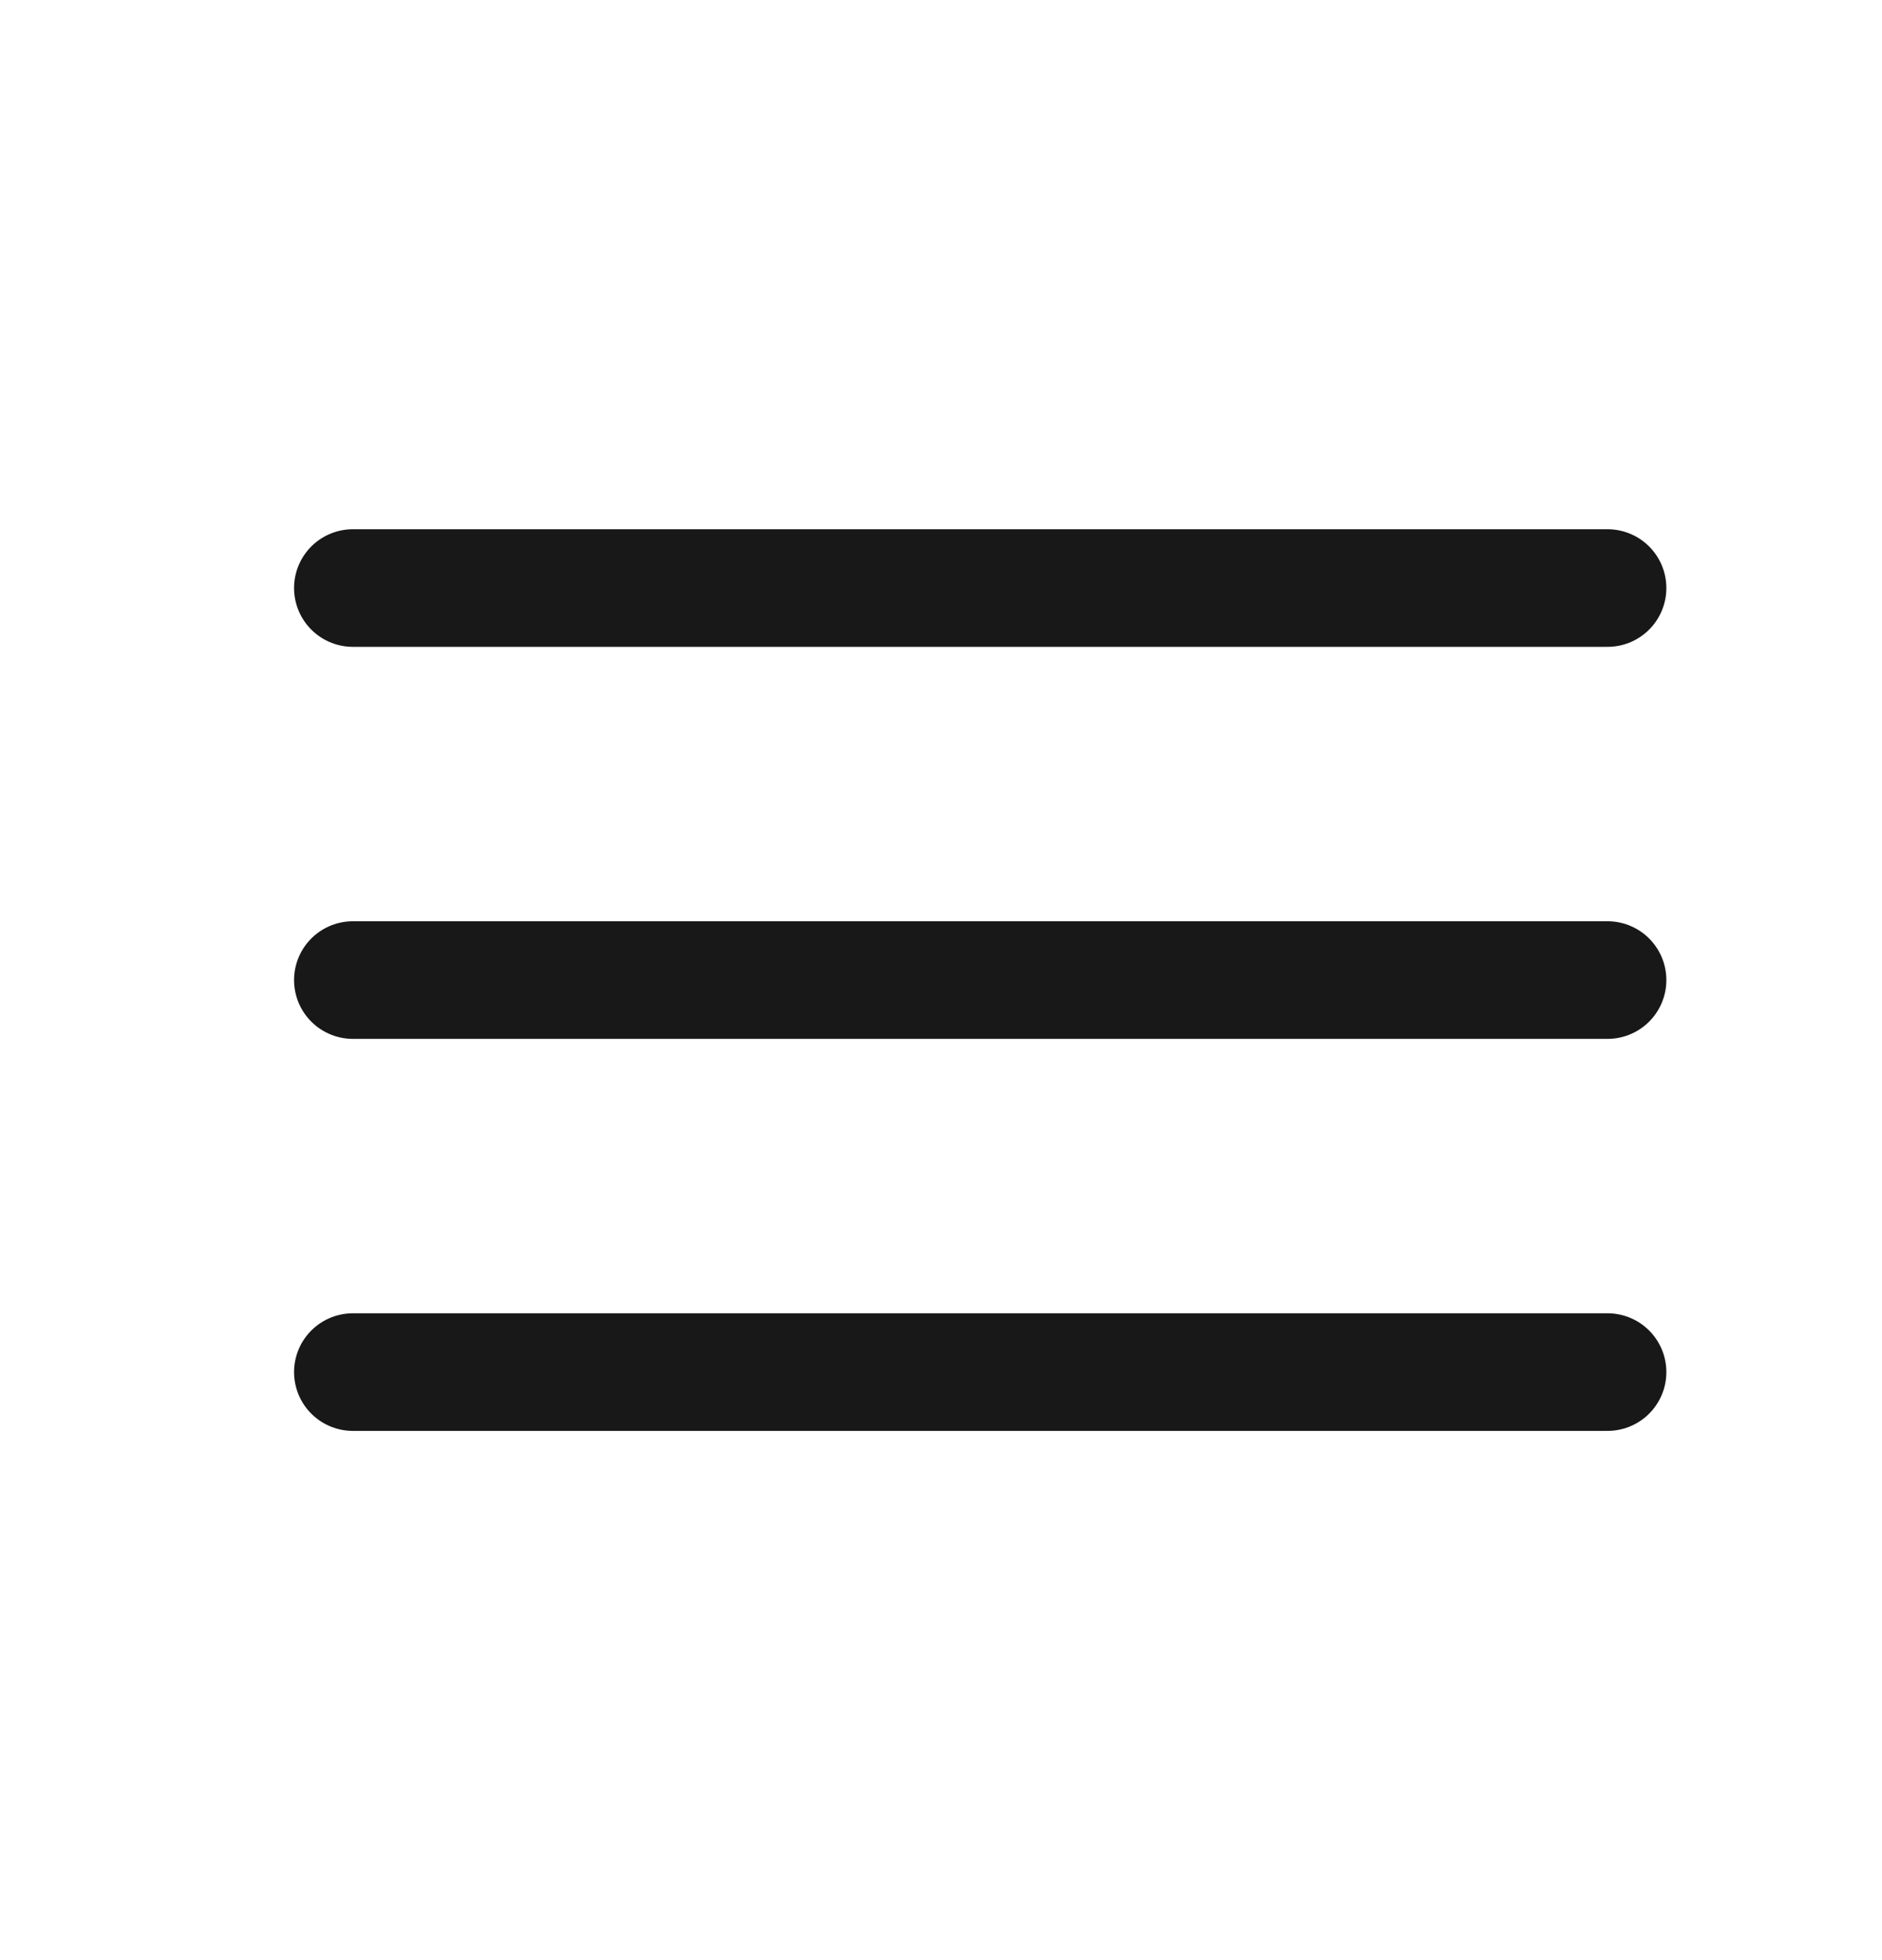
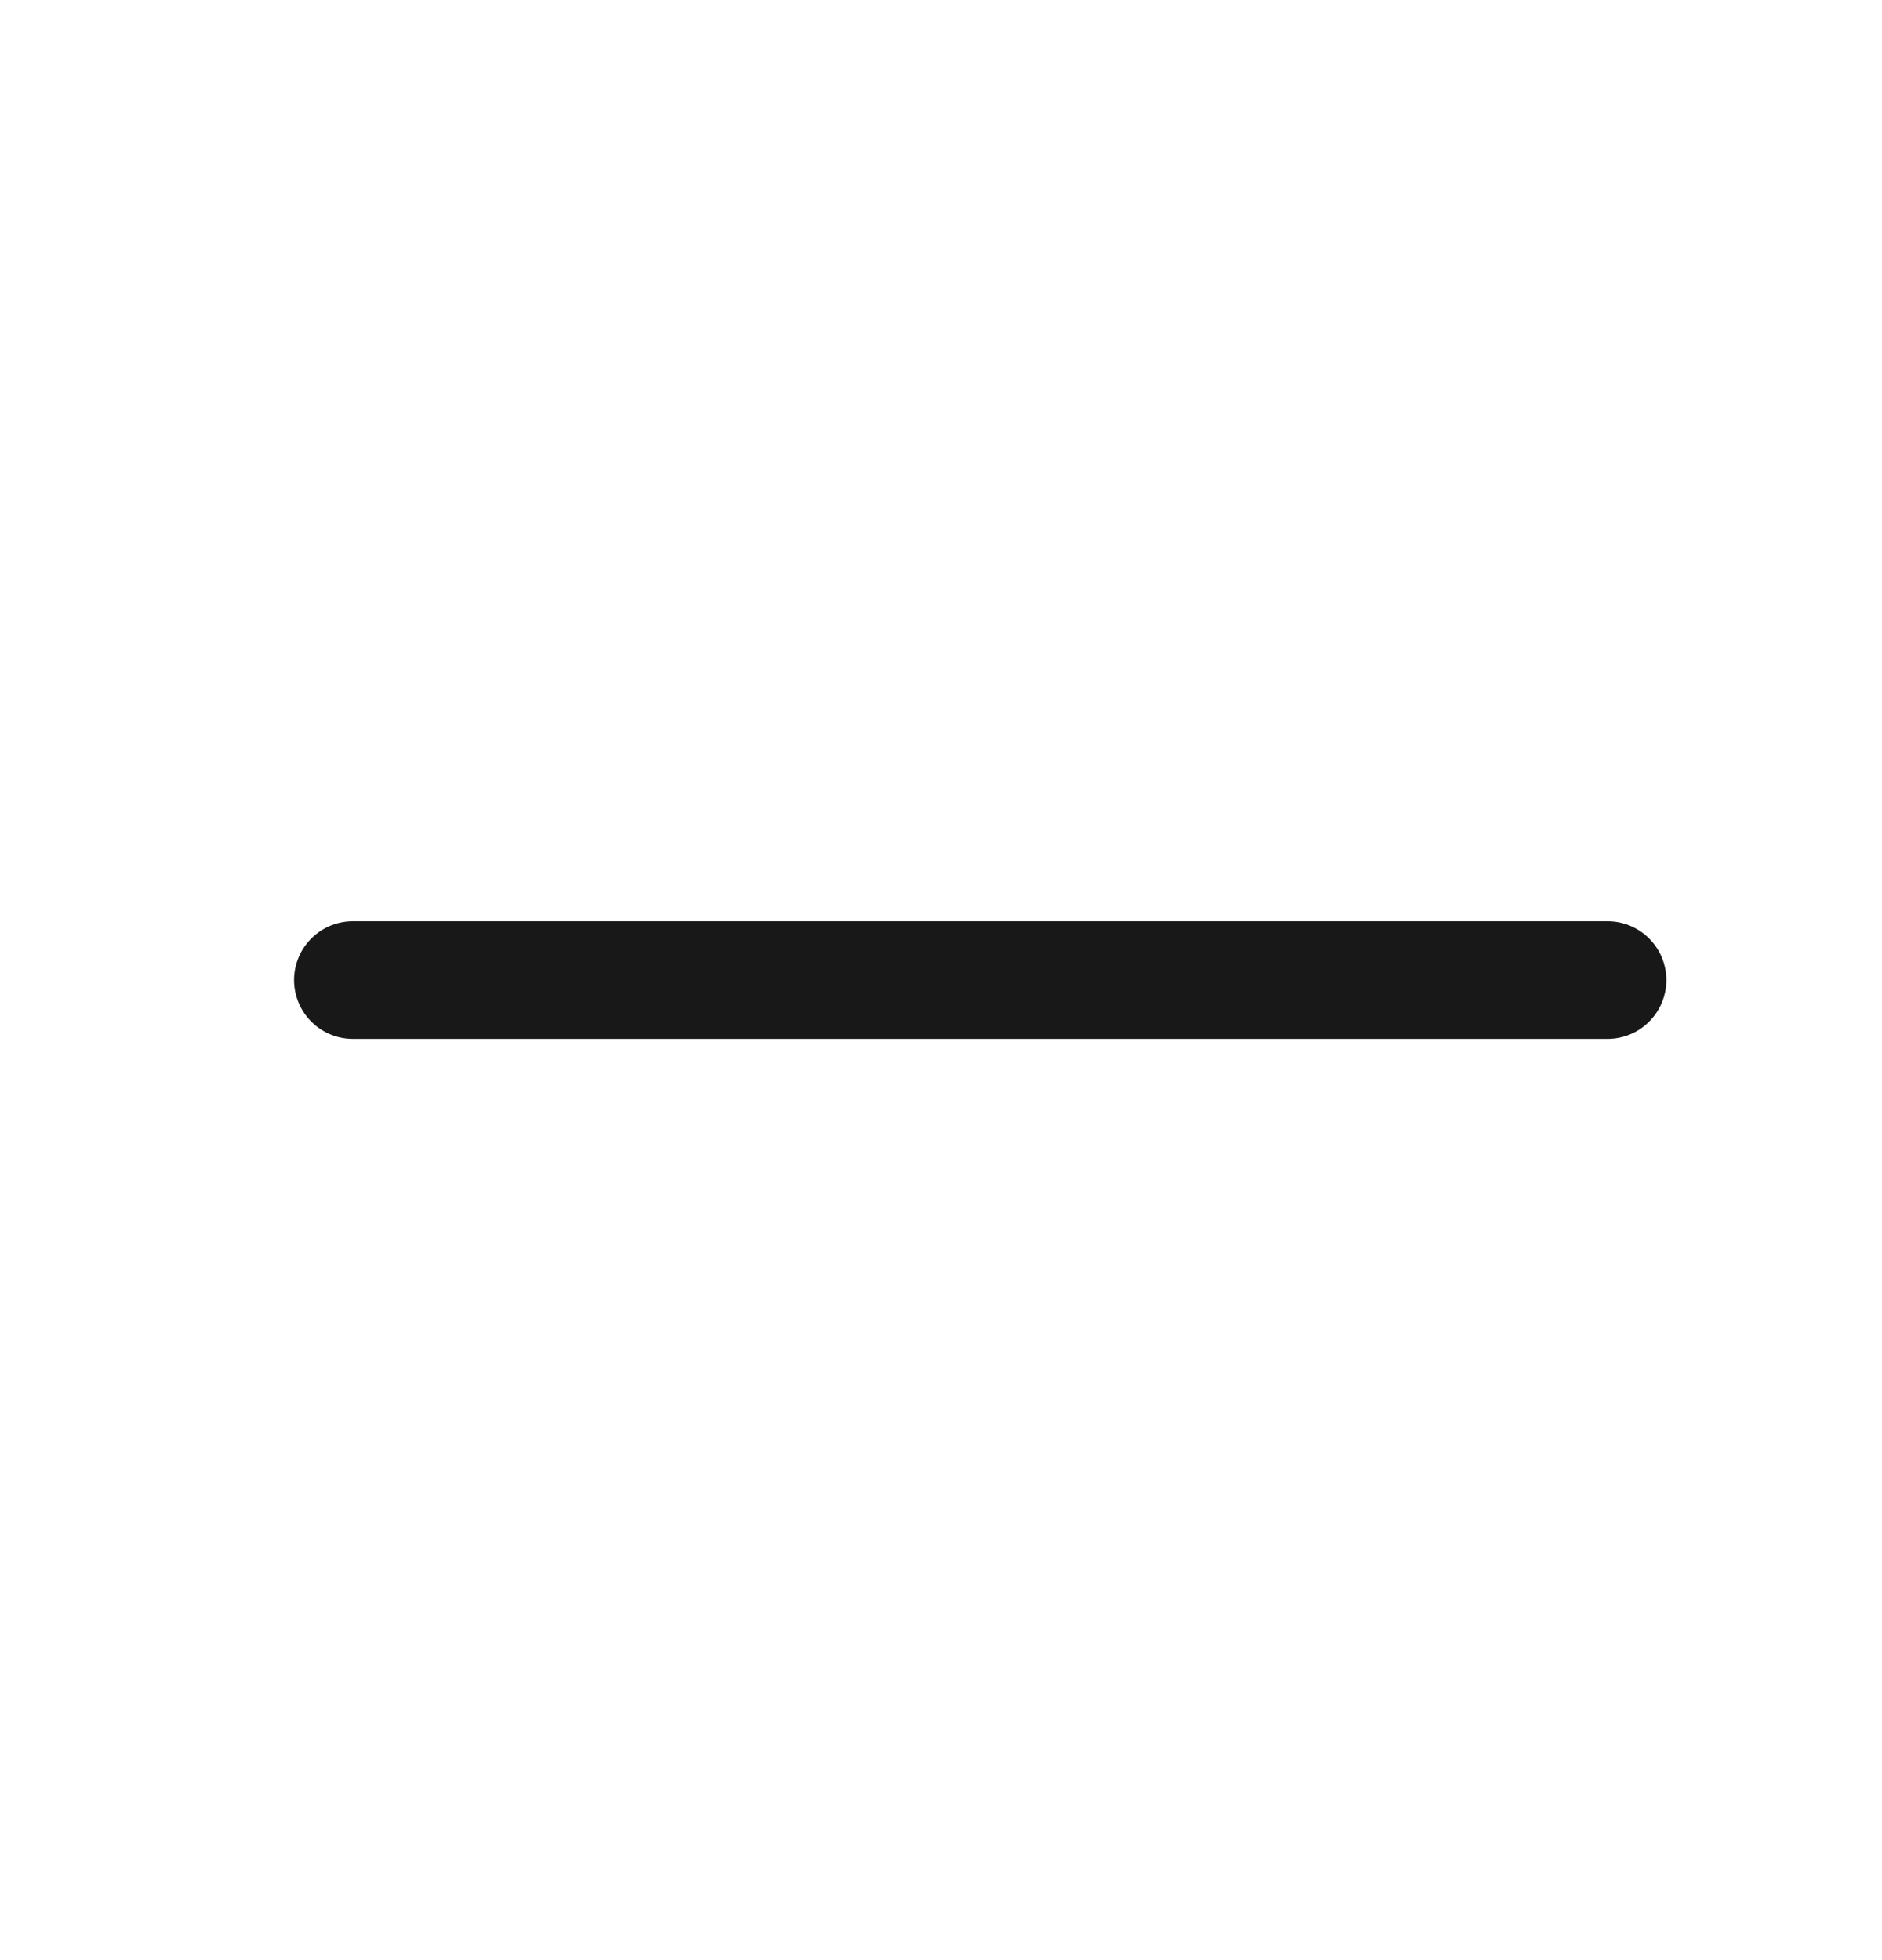
<svg xmlns="http://www.w3.org/2000/svg" width="24" height="25" viewBox="0 0 24 25" fill="none">
-   <path d="M20.5 7.5H4.5" stroke="#181818" stroke-width="1.5" stroke-linecap="round" />
  <path d="M20.5 12.5H4.5" stroke="#181818" stroke-width="1.5" stroke-linecap="round" />
-   <path d="M20.5 17.5H4.5" stroke="#181818" stroke-width="1.5" stroke-linecap="round" />
</svg>